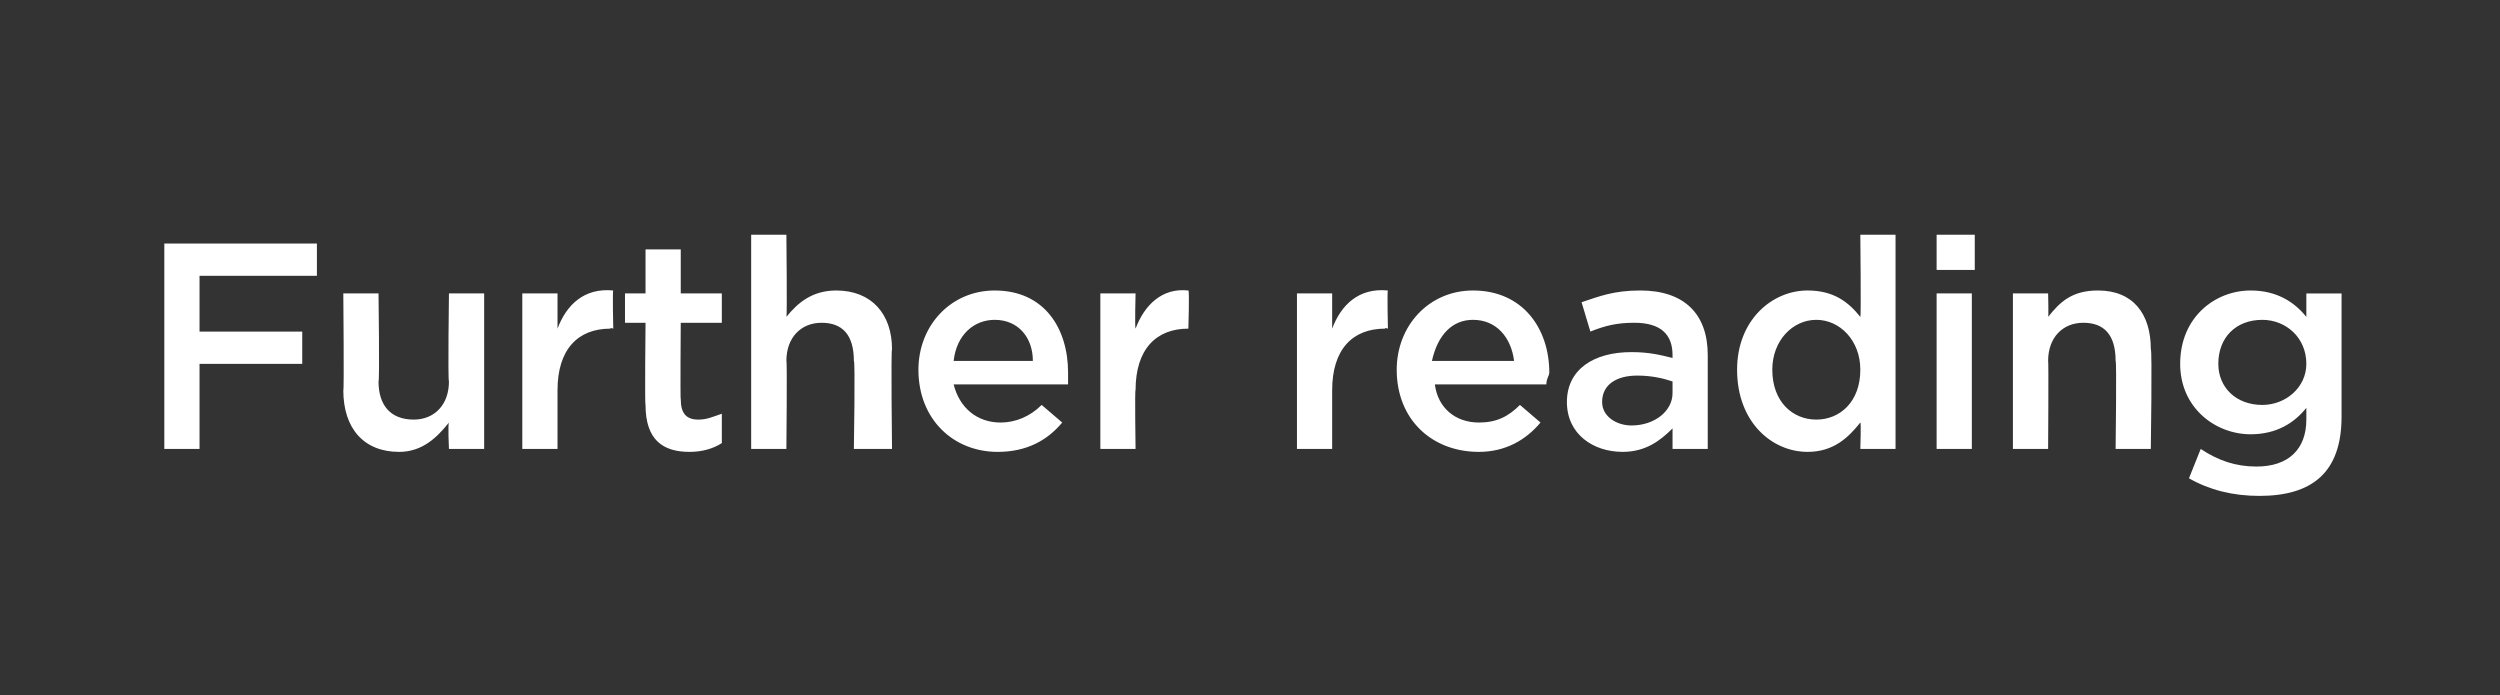
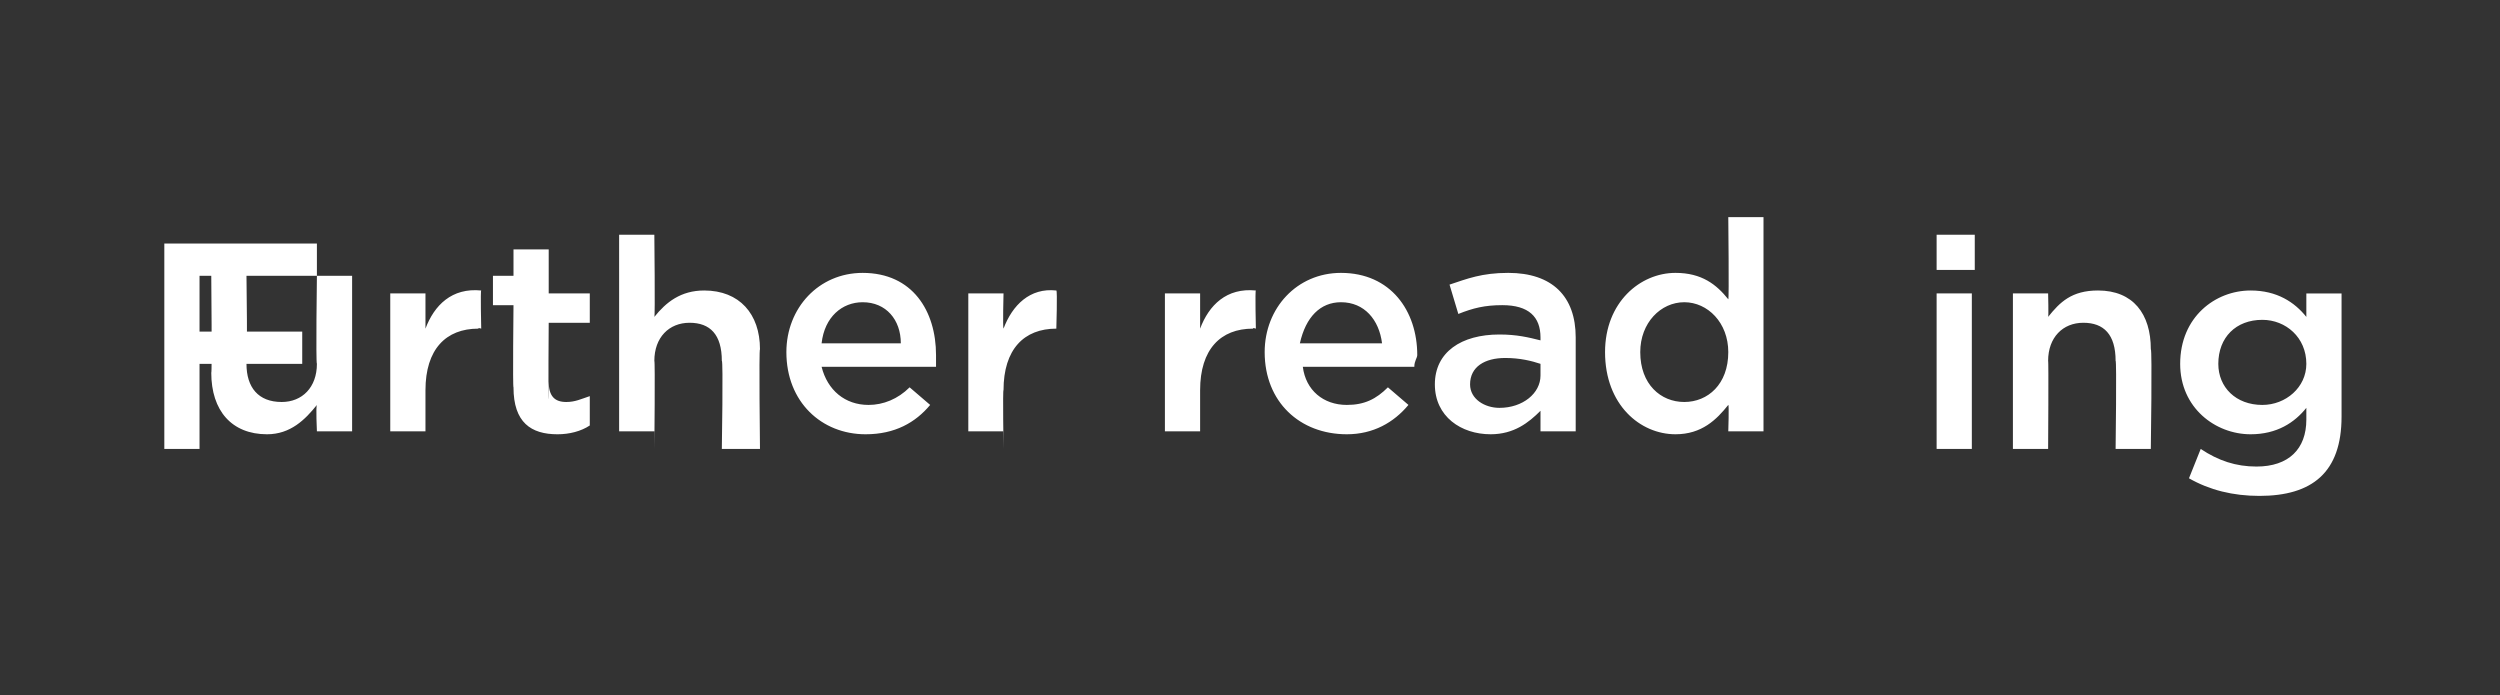
<svg xmlns="http://www.w3.org/2000/svg" version="1.1" width="85.2px" height="23.7px" viewBox="0 -1 85.2 23.7" style="top:-1px">
  <rect x="0" y="-1" width="85.2" height="23.7" fill="#333333" stroke="none" />
  <desc>Further reading</desc>
  <defs />
  <g id="Polygon116930">
-     <path d="m10.8 8.4h-4v1.9h3.5v1.1H6.8v2.9H5.6v-7h5.2v1.1zm4.5.6h1.2v5.3h-1.2s-.04-.85 0-.9c-.4.5-.9 1-1.7 1c-1.2 0-1.9-.8-1.9-2.1c.03.05 0-3.3 0-3.3h1.2s.04 2.99 0 3c0 .8.4 1.3 1.2 1.3c.7 0 1.2-.5 1.2-1.3c-.04-.03 0-3 0-3zm3.7 5.3h-1.2V9h1.2v1.2c.3-.8.9-1.4 1.9-1.3c-.03-.01 0 1.3 0 1.3c0 0-.1-.04-.1 0c-1.1 0-1.8.7-1.8 2.1v2zm4.2-1.7c0 .5.2.7.6.7c.3 0 .5-.1.8-.2v1c-.3.2-.7.3-1.1.3c-.9 0-1.5-.4-1.5-1.6c-.03.01 0-2.8 0-2.8h-.7v-1h.7V7.5h1.2v1.5h1.4v1h-1.4s-.02 2.62 0 2.6zm3.6 1.7h-1.2V7h1.2s.03 2.8 0 2.8c.4-.5.9-.9 1.7-.9c1.2 0 1.9.8 1.9 2c-.04 0 0 3.4 0 3.4h-1.3s.05-3.04 0-3c0-.9-.4-1.3-1.1-1.3c-.7 0-1.2.5-1.2 1.3c.03-.02 0 3 0 3zm7.3-.9c.5 0 1-.2 1.4-.6l.7.6c-.5.6-1.2 1-2.2 1c-1.5 0-2.7-1.1-2.7-2.8c0-1.5 1.1-2.7 2.6-2.7c1.7 0 2.5 1.3 2.5 2.8v.4h-3.9c.2.8.8 1.3 1.6 1.3zm1.1-2.1c0-.8-.5-1.4-1.3-1.4c-.7 0-1.3.5-1.4 1.4h2.7zm3.5 3h-1.2V9h1.2s-.03 1.17 0 1.2c.3-.8.9-1.4 1.8-1.3c.04-.01 0 1.3 0 1.3c0 0-.03-.04 0 0c-1.1 0-1.8.7-1.8 2.1c-.03-.05 0 2 0 2zm6.7 0h-1.2V9h1.2v1.2c.3-.8.9-1.4 1.9-1.3c-.03-.01 0 1.3 0 1.3c0 0-.1-.04-.1 0c-1.1 0-1.8.7-1.8 2.1v2zm5-.9c.6 0 1-.2 1.4-.6l.7.6c-.5.6-1.2 1-2.1 1c-1.6 0-2.8-1.1-2.8-2.8c0-1.5 1.1-2.7 2.6-2.7c1.7 0 2.6 1.3 2.6 2.8c0 .1-.1.2-.1.4h-3.8c.1.8.7 1.3 1.5 1.3zm1.2-2.1c-.1-.8-.6-1.4-1.4-1.4c-.7 0-1.2.5-1.4 1.4h2.8zm5.4 3v-.7c-.4.4-.9.8-1.7.8c-1 0-1.9-.6-1.9-1.7c0-1.1.9-1.7 2.2-1.7c.6 0 1 .1 1.4.2v-.1c0-.7-.4-1.1-1.3-1.1c-.6 0-1 .1-1.5.3l-.3-1c.6-.2 1.1-.4 2-.4c1.5 0 2.3.8 2.3 2.2v3.2H57zm0-2.3c-.3-.1-.7-.2-1.2-.2c-.7 0-1.2.3-1.2.9c0 .5.5.8 1 .8c.8 0 1.4-.5 1.4-1.1v-.4zm6.4 2.3s.03-.91 0-.9c-.4.5-.9 1-1.8 1c-1.2 0-2.4-1-2.4-2.8c0-1.7 1.2-2.7 2.4-2.7c.9 0 1.4.4 1.8.9c.03 0 0-2.8 0-2.8h1.2v7.3h-1.2zm0-2.7c0-1-.7-1.7-1.5-1.7c-.8 0-1.5.7-1.5 1.7c0 1.1.7 1.7 1.5 1.7c.8 0 1.5-.6 1.5-1.7zM66 8.2V7h1.3v1.2H66zm0 6.1V9h1.2v5.3H66zm3.8 0h-1.2V9h1.2s.02.8 0 .8c.4-.5.8-.9 1.7-.9c1.2 0 1.8.8 1.8 2c.05 0 0 3.4 0 3.4h-1.2s.04-3.04 0-3c0-.9-.4-1.3-1.1-1.3c-.7 0-1.2.5-1.2 1.3c.02-.02 0 3 0 3zm7.2 1.6c-.9 0-1.7-.2-2.4-.6l.4-1c.6.4 1.2.6 1.9.6c1.1 0 1.7-.6 1.7-1.6v-.4c-.4.5-1 .9-1.9.9c-1.2 0-2.4-.9-2.4-2.4c0-1.6 1.2-2.5 2.4-2.5c.9 0 1.5.4 1.9.9v-.8h1.2v4.2c0 1.9-1 2.7-2.8 2.7zm.1-6c-.9 0-1.5.6-1.5 1.5c0 .8.6 1.4 1.5 1.4c.8 0 1.5-.6 1.5-1.4c0-.9-.7-1.5-1.5-1.5z" stroke="none" fill="#fff" />
+     <path d="m10.8 8.4h-4v1.9h3.5v1.1H6.8v2.9H5.6v-7h5.2v1.1zh1.2v5.3h-1.2s-.04-.85 0-.9c-.4.5-.9 1-1.7 1c-1.2 0-1.9-.8-1.9-2.1c.03.05 0-3.3 0-3.3h1.2s.04 2.99 0 3c0 .8.4 1.3 1.2 1.3c.7 0 1.2-.5 1.2-1.3c-.04-.03 0-3 0-3zm3.7 5.3h-1.2V9h1.2v1.2c.3-.8.9-1.4 1.9-1.3c-.03-.01 0 1.3 0 1.3c0 0-.1-.04-.1 0c-1.1 0-1.8.7-1.8 2.1v2zm4.2-1.7c0 .5.2.7.6.7c.3 0 .5-.1.8-.2v1c-.3.2-.7.3-1.1.3c-.9 0-1.5-.4-1.5-1.6c-.03.01 0-2.8 0-2.8h-.7v-1h.7V7.5h1.2v1.5h1.4v1h-1.4s-.02 2.62 0 2.6zm3.6 1.7h-1.2V7h1.2s.03 2.8 0 2.8c.4-.5.9-.9 1.7-.9c1.2 0 1.9.8 1.9 2c-.04 0 0 3.4 0 3.4h-1.3s.05-3.04 0-3c0-.9-.4-1.3-1.1-1.3c-.7 0-1.2.5-1.2 1.3c.03-.02 0 3 0 3zm7.3-.9c.5 0 1-.2 1.4-.6l.7.6c-.5.6-1.2 1-2.2 1c-1.5 0-2.7-1.1-2.7-2.8c0-1.5 1.1-2.7 2.6-2.7c1.7 0 2.5 1.3 2.5 2.8v.4h-3.9c.2.8.8 1.3 1.6 1.3zm1.1-2.1c0-.8-.5-1.4-1.3-1.4c-.7 0-1.3.5-1.4 1.4h2.7zm3.5 3h-1.2V9h1.2s-.03 1.17 0 1.2c.3-.8.9-1.4 1.8-1.3c.04-.01 0 1.3 0 1.3c0 0-.03-.04 0 0c-1.1 0-1.8.7-1.8 2.1c-.03-.05 0 2 0 2zm6.7 0h-1.2V9h1.2v1.2c.3-.8.9-1.4 1.9-1.3c-.03-.01 0 1.3 0 1.3c0 0-.1-.04-.1 0c-1.1 0-1.8.7-1.8 2.1v2zm5-.9c.6 0 1-.2 1.4-.6l.7.6c-.5.6-1.2 1-2.1 1c-1.6 0-2.8-1.1-2.8-2.8c0-1.5 1.1-2.7 2.6-2.7c1.7 0 2.6 1.3 2.6 2.8c0 .1-.1.2-.1.4h-3.8c.1.8.7 1.3 1.5 1.3zm1.2-2.1c-.1-.8-.6-1.4-1.4-1.4c-.7 0-1.2.5-1.4 1.4h2.8zm5.4 3v-.7c-.4.4-.9.8-1.7.8c-1 0-1.9-.6-1.9-1.7c0-1.1.9-1.7 2.2-1.7c.6 0 1 .1 1.4.2v-.1c0-.7-.4-1.1-1.3-1.1c-.6 0-1 .1-1.5.3l-.3-1c.6-.2 1.1-.4 2-.4c1.5 0 2.3.8 2.3 2.2v3.2H57zm0-2.3c-.3-.1-.7-.2-1.2-.2c-.7 0-1.2.3-1.2.9c0 .5.5.8 1 .8c.8 0 1.4-.5 1.4-1.1v-.4zm6.4 2.3s.03-.91 0-.9c-.4.5-.9 1-1.8 1c-1.2 0-2.4-1-2.4-2.8c0-1.7 1.2-2.7 2.4-2.7c.9 0 1.4.4 1.8.9c.03 0 0-2.8 0-2.8h1.2v7.3h-1.2zm0-2.7c0-1-.7-1.7-1.5-1.7c-.8 0-1.5.7-1.5 1.7c0 1.1.7 1.7 1.5 1.7c.8 0 1.5-.6 1.5-1.7zM66 8.2V7h1.3v1.2H66zm0 6.1V9h1.2v5.3H66zm3.8 0h-1.2V9h1.2s.02.8 0 .8c.4-.5.8-.9 1.7-.9c1.2 0 1.8.8 1.8 2c.05 0 0 3.4 0 3.4h-1.2s.04-3.04 0-3c0-.9-.4-1.3-1.1-1.3c-.7 0-1.2.5-1.2 1.3c.02-.02 0 3 0 3zm7.2 1.6c-.9 0-1.7-.2-2.4-.6l.4-1c.6.4 1.2.6 1.9.6c1.1 0 1.7-.6 1.7-1.6v-.4c-.4.5-1 .9-1.9.9c-1.2 0-2.4-.9-2.4-2.4c0-1.6 1.2-2.5 2.4-2.5c.9 0 1.5.4 1.9.9v-.8h1.2v4.2c0 1.9-1 2.7-2.8 2.7zm.1-6c-.9 0-1.5.6-1.5 1.5c0 .8.6 1.4 1.5 1.4c.8 0 1.5-.6 1.5-1.4c0-.9-.7-1.5-1.5-1.5z" stroke="none" fill="#fff" />
  </g>
</svg>